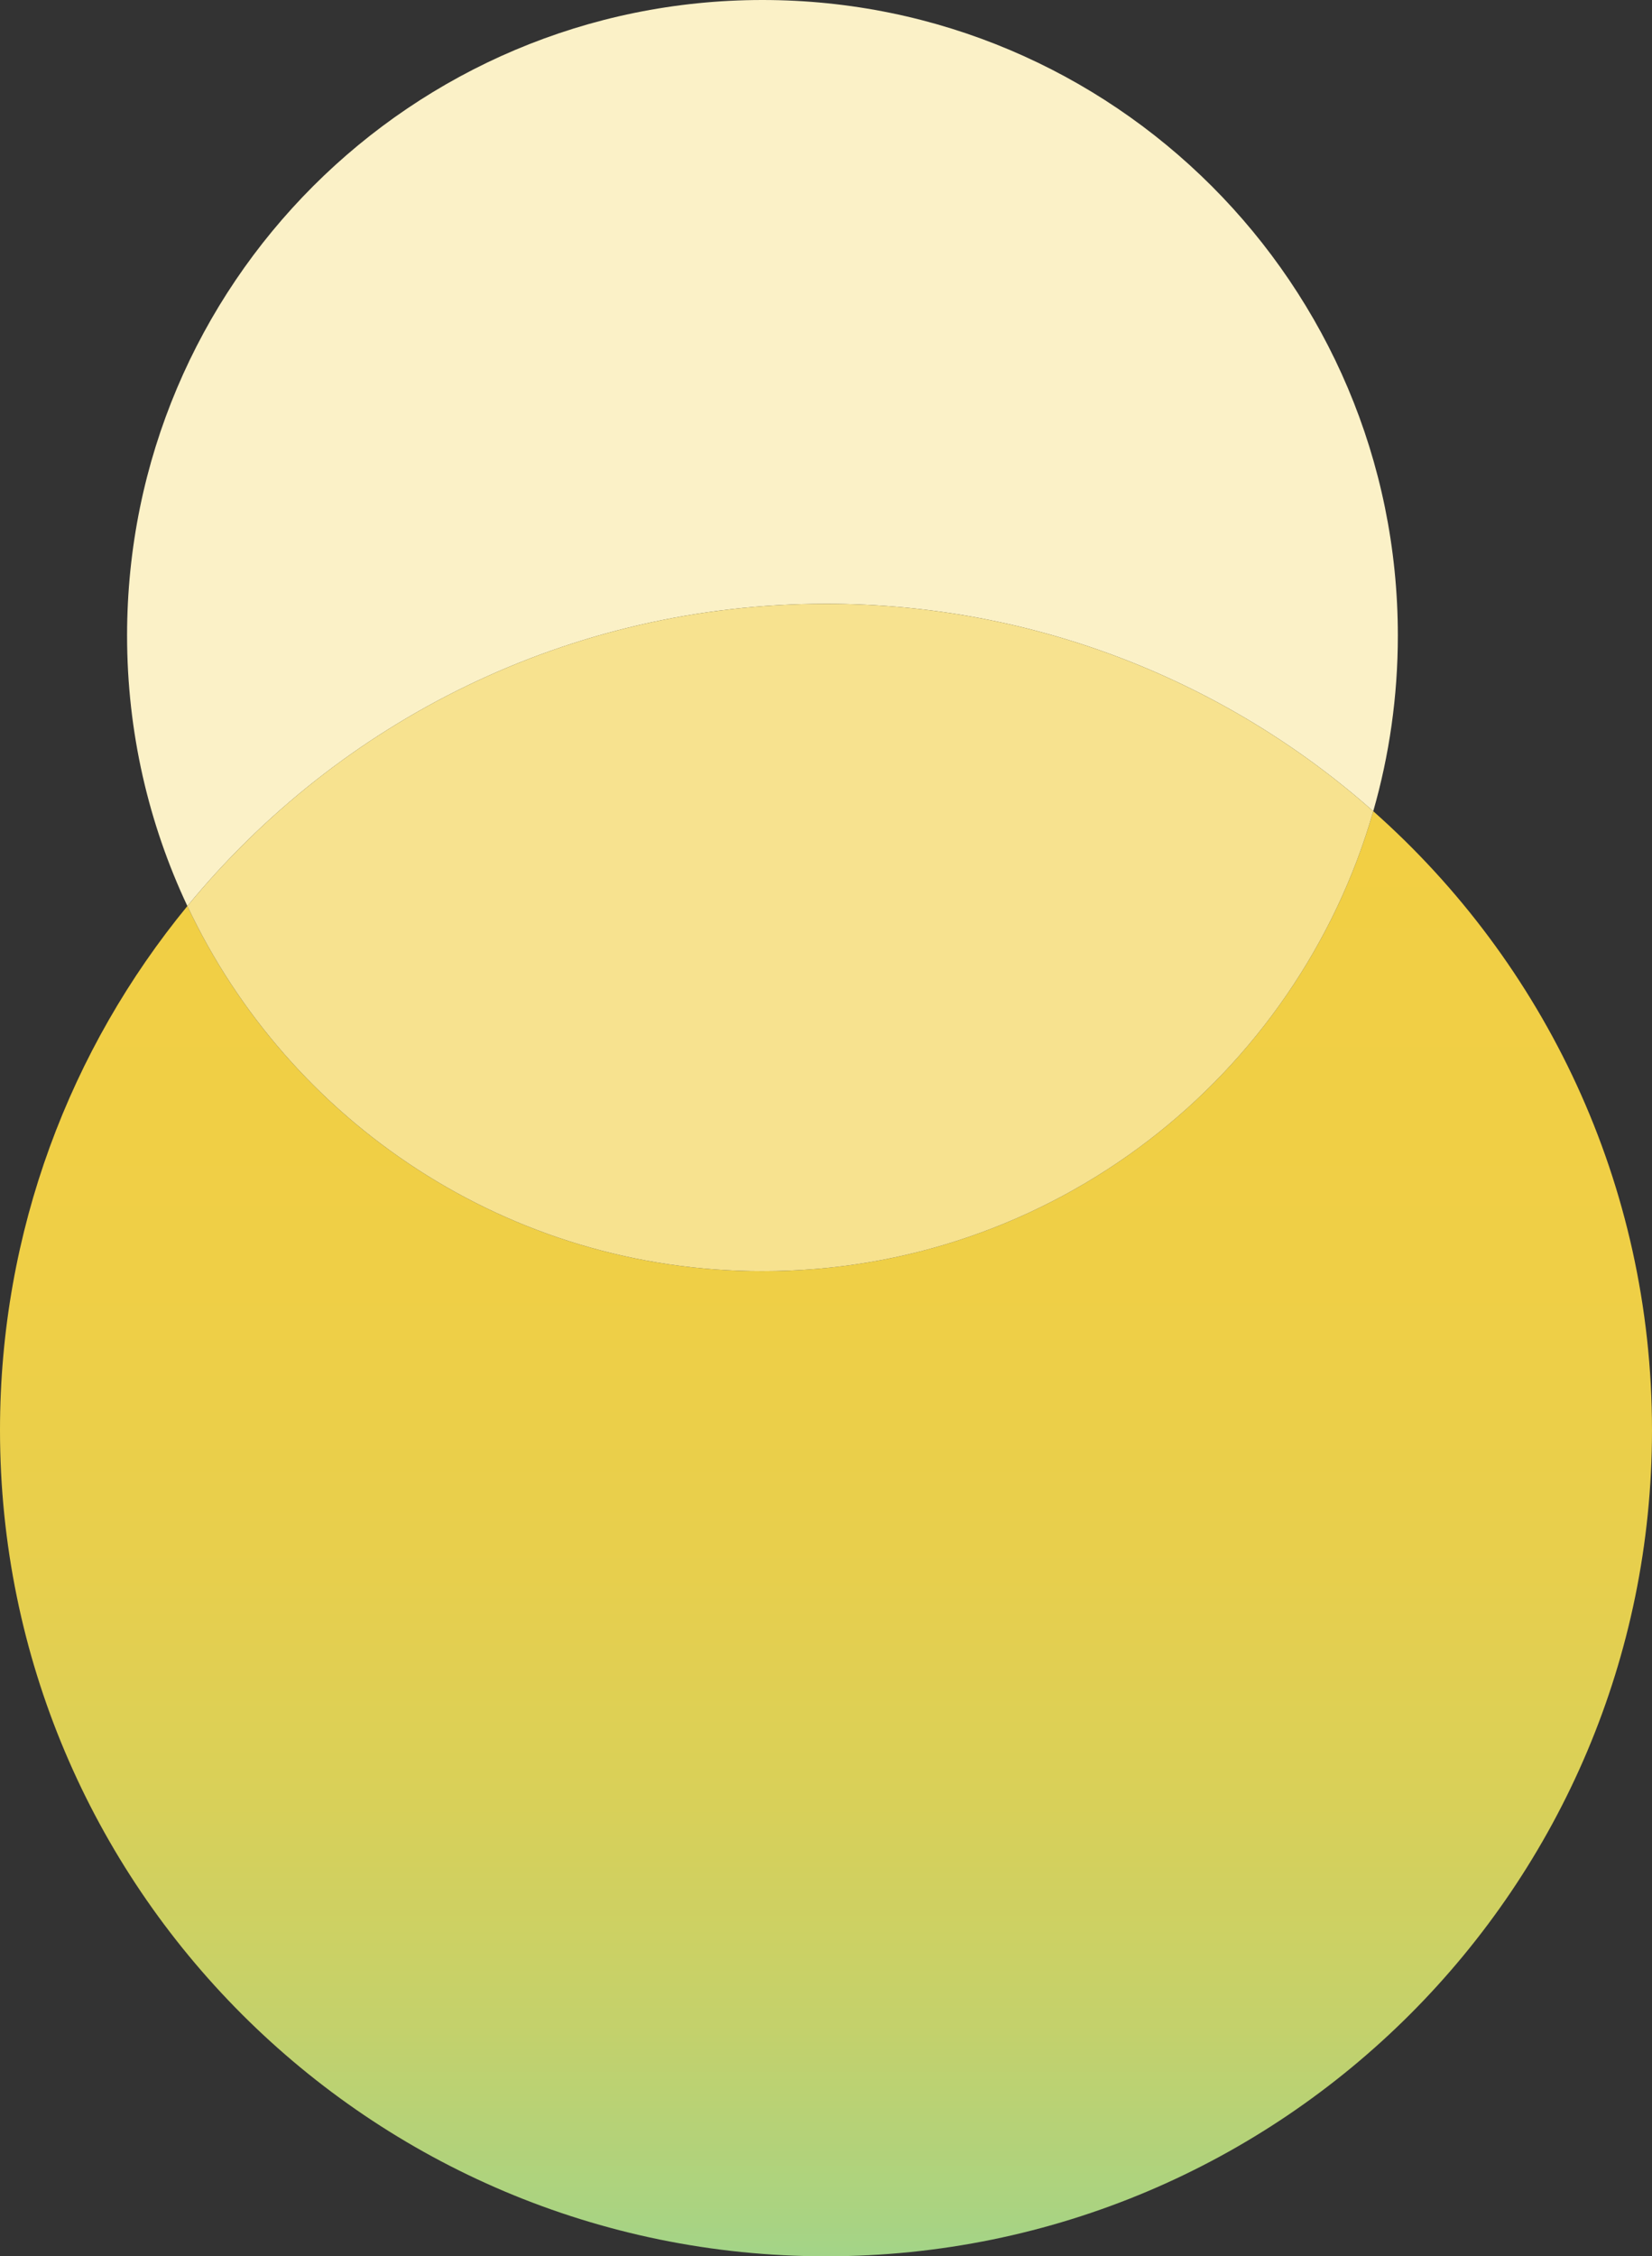
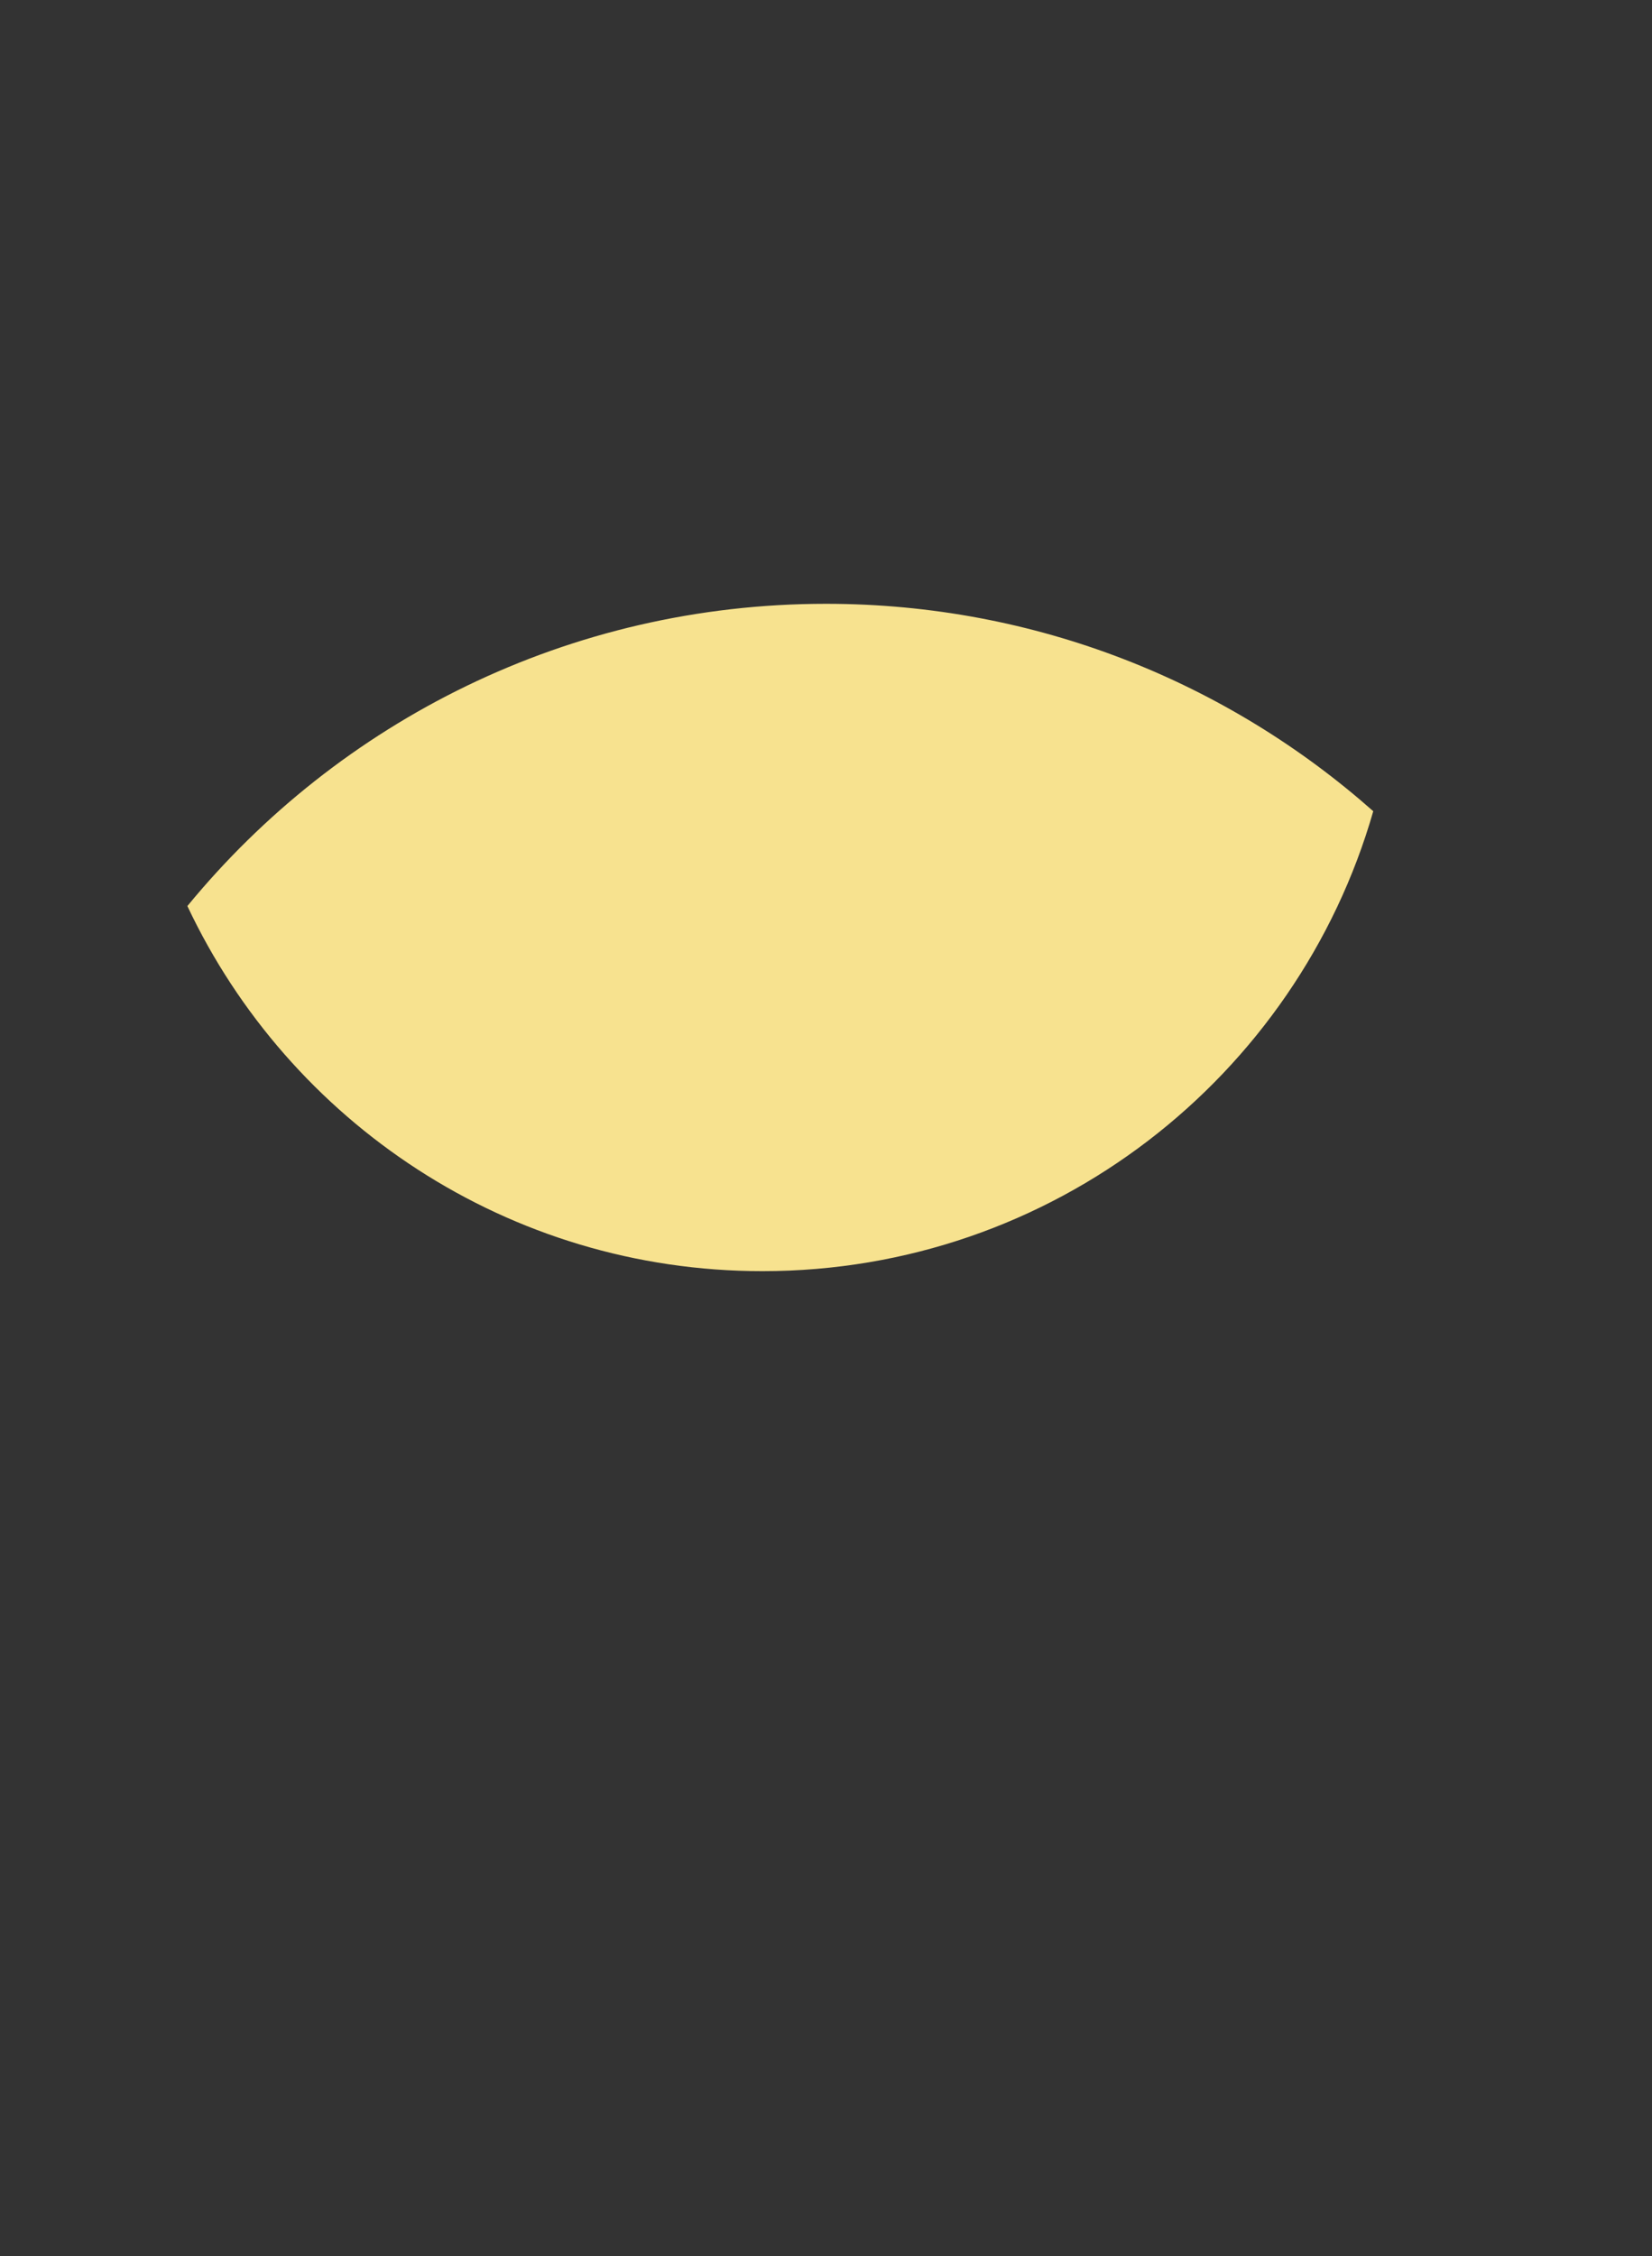
<svg xmlns="http://www.w3.org/2000/svg" id="_レイヤー_2" data-name="レイヤー 2" width="520" height="710" viewBox="0 0 520 710">
  <rect x="0" y="0" width="520" height="710" fill="#333333" stroke="none" />
  <defs>
    <style>
      .cls-1 {
        fill: #fbf1c7;
      }

      .cls-2 {
        fill: #f7e28f;
      }

      .cls-3 {
        fill: url(#_名称未設定グラデーション_17);
      }
    </style>
    <linearGradient id="_名称未設定グラデーション_17" data-name="名称未設定グラデーション 17" x1="-1296" y1="2718" x2="-1296" y2="3173.83" gradientTransform="translate(-1036 3428) rotate(-180)" gradientUnits="userSpaceOnUse">
      <stop offset="0" stop-color="#a3d488" />
      <stop offset=".03" stop-color="#aad381" />
      <stop offset=".16" stop-color="#c4d16b" />
      <stop offset=".31" stop-color="#d8d059" />
      <stop offset=".47" stop-color="#e7cf4d" />
      <stop offset=".67" stop-color="#efcf46" />
      <stop offset="1" stop-color="#f2cf44" />
    </linearGradient>
  </defs>
  <g id="mv">
    <g>
-       <path class="cls-3" d="M240,400c-80.02,0-149.05-47-181.02-114.89C22.13,329.98,0,387.4,0,450c0,143.59,116.41,260,260,260,143.59,0,260-116.41,260-260,0-77.51-33.93-147.09-87.74-194.73-23.98,83.57-100.98,144.73-192.26,144.73Z" />
-       <path class="cls-1" d="M260,190c66.08,0,126.39,24.66,172.26,65.27,5.04-17.56,7.74-36.1,7.74-55.27C440,89.54,350.46,0,240,0S40,89.54,40,200c0,30.44,6.81,59.28,18.98,85.11,47.68-58.06,120.03-95.11,201.02-95.11Z" />
      <path class="cls-2" d="M58.98,285.11c31.98,67.89,101.01,114.89,181.02,114.89,91.28,0,168.28-61.16,192.26-144.73-45.87-40.61-106.18-65.27-172.26-65.27-81,0-153.34,37.04-201.02,95.11Z" />
    </g>
  </g>
</svg>